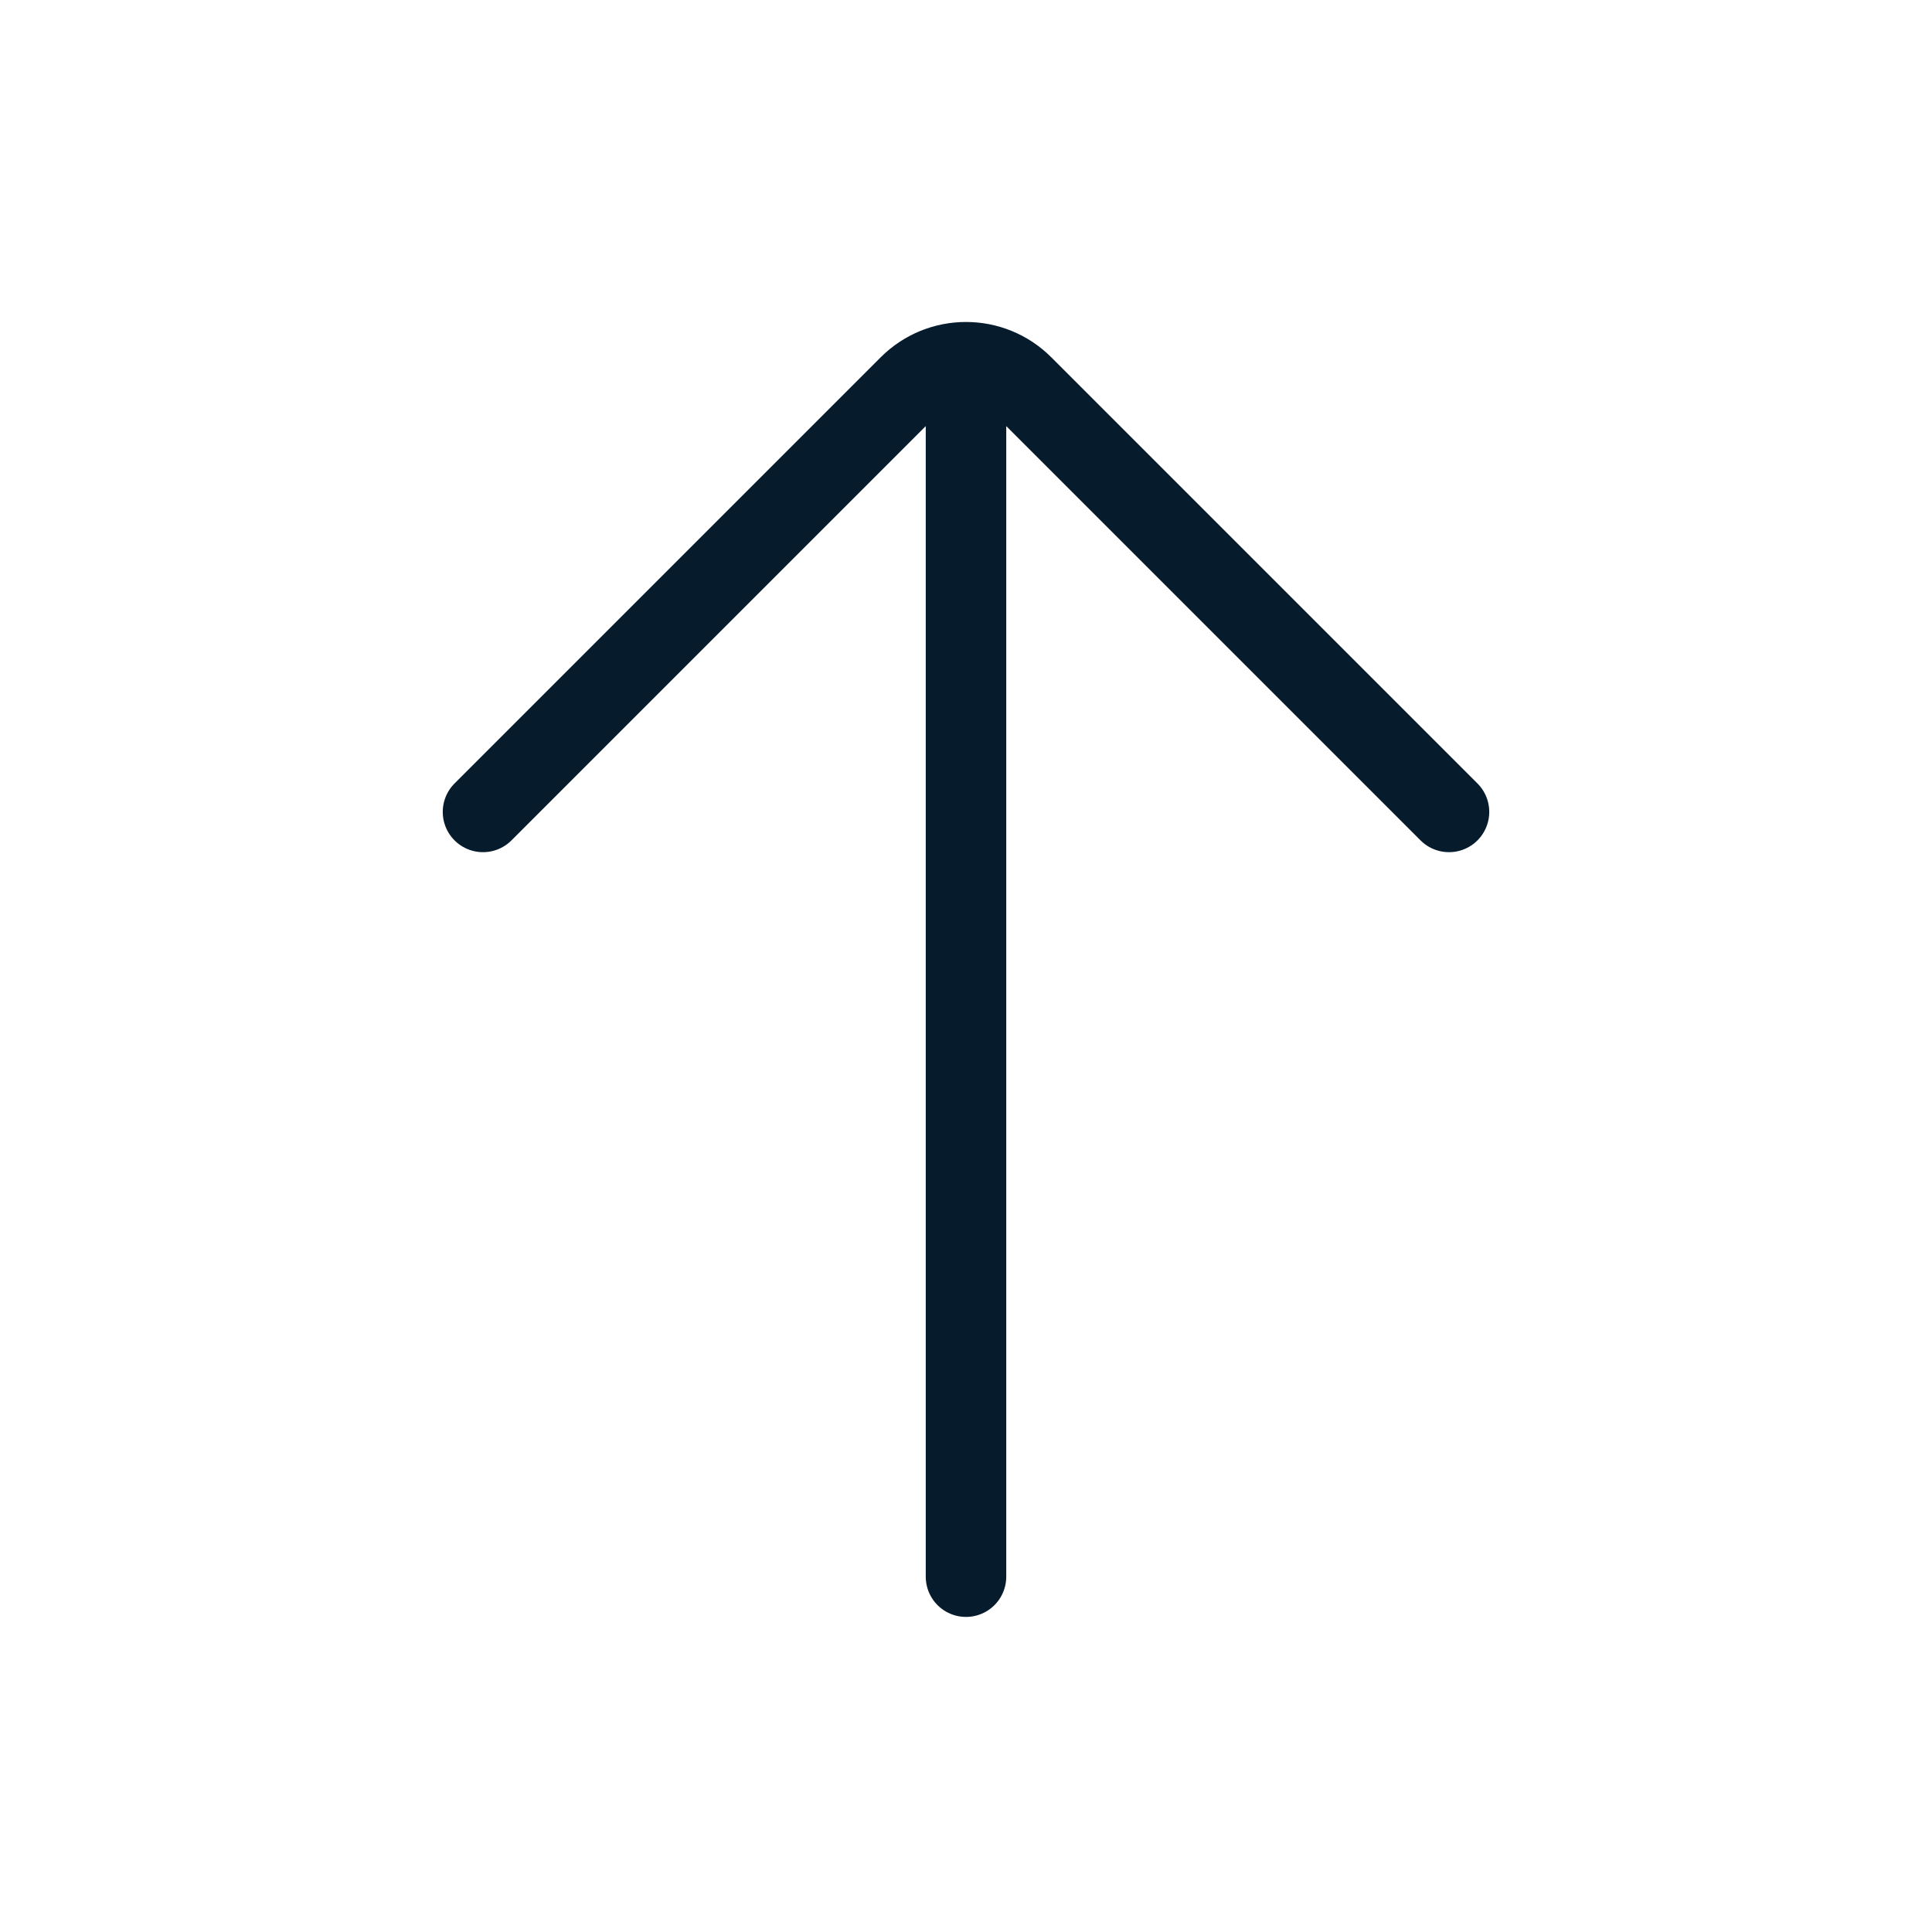
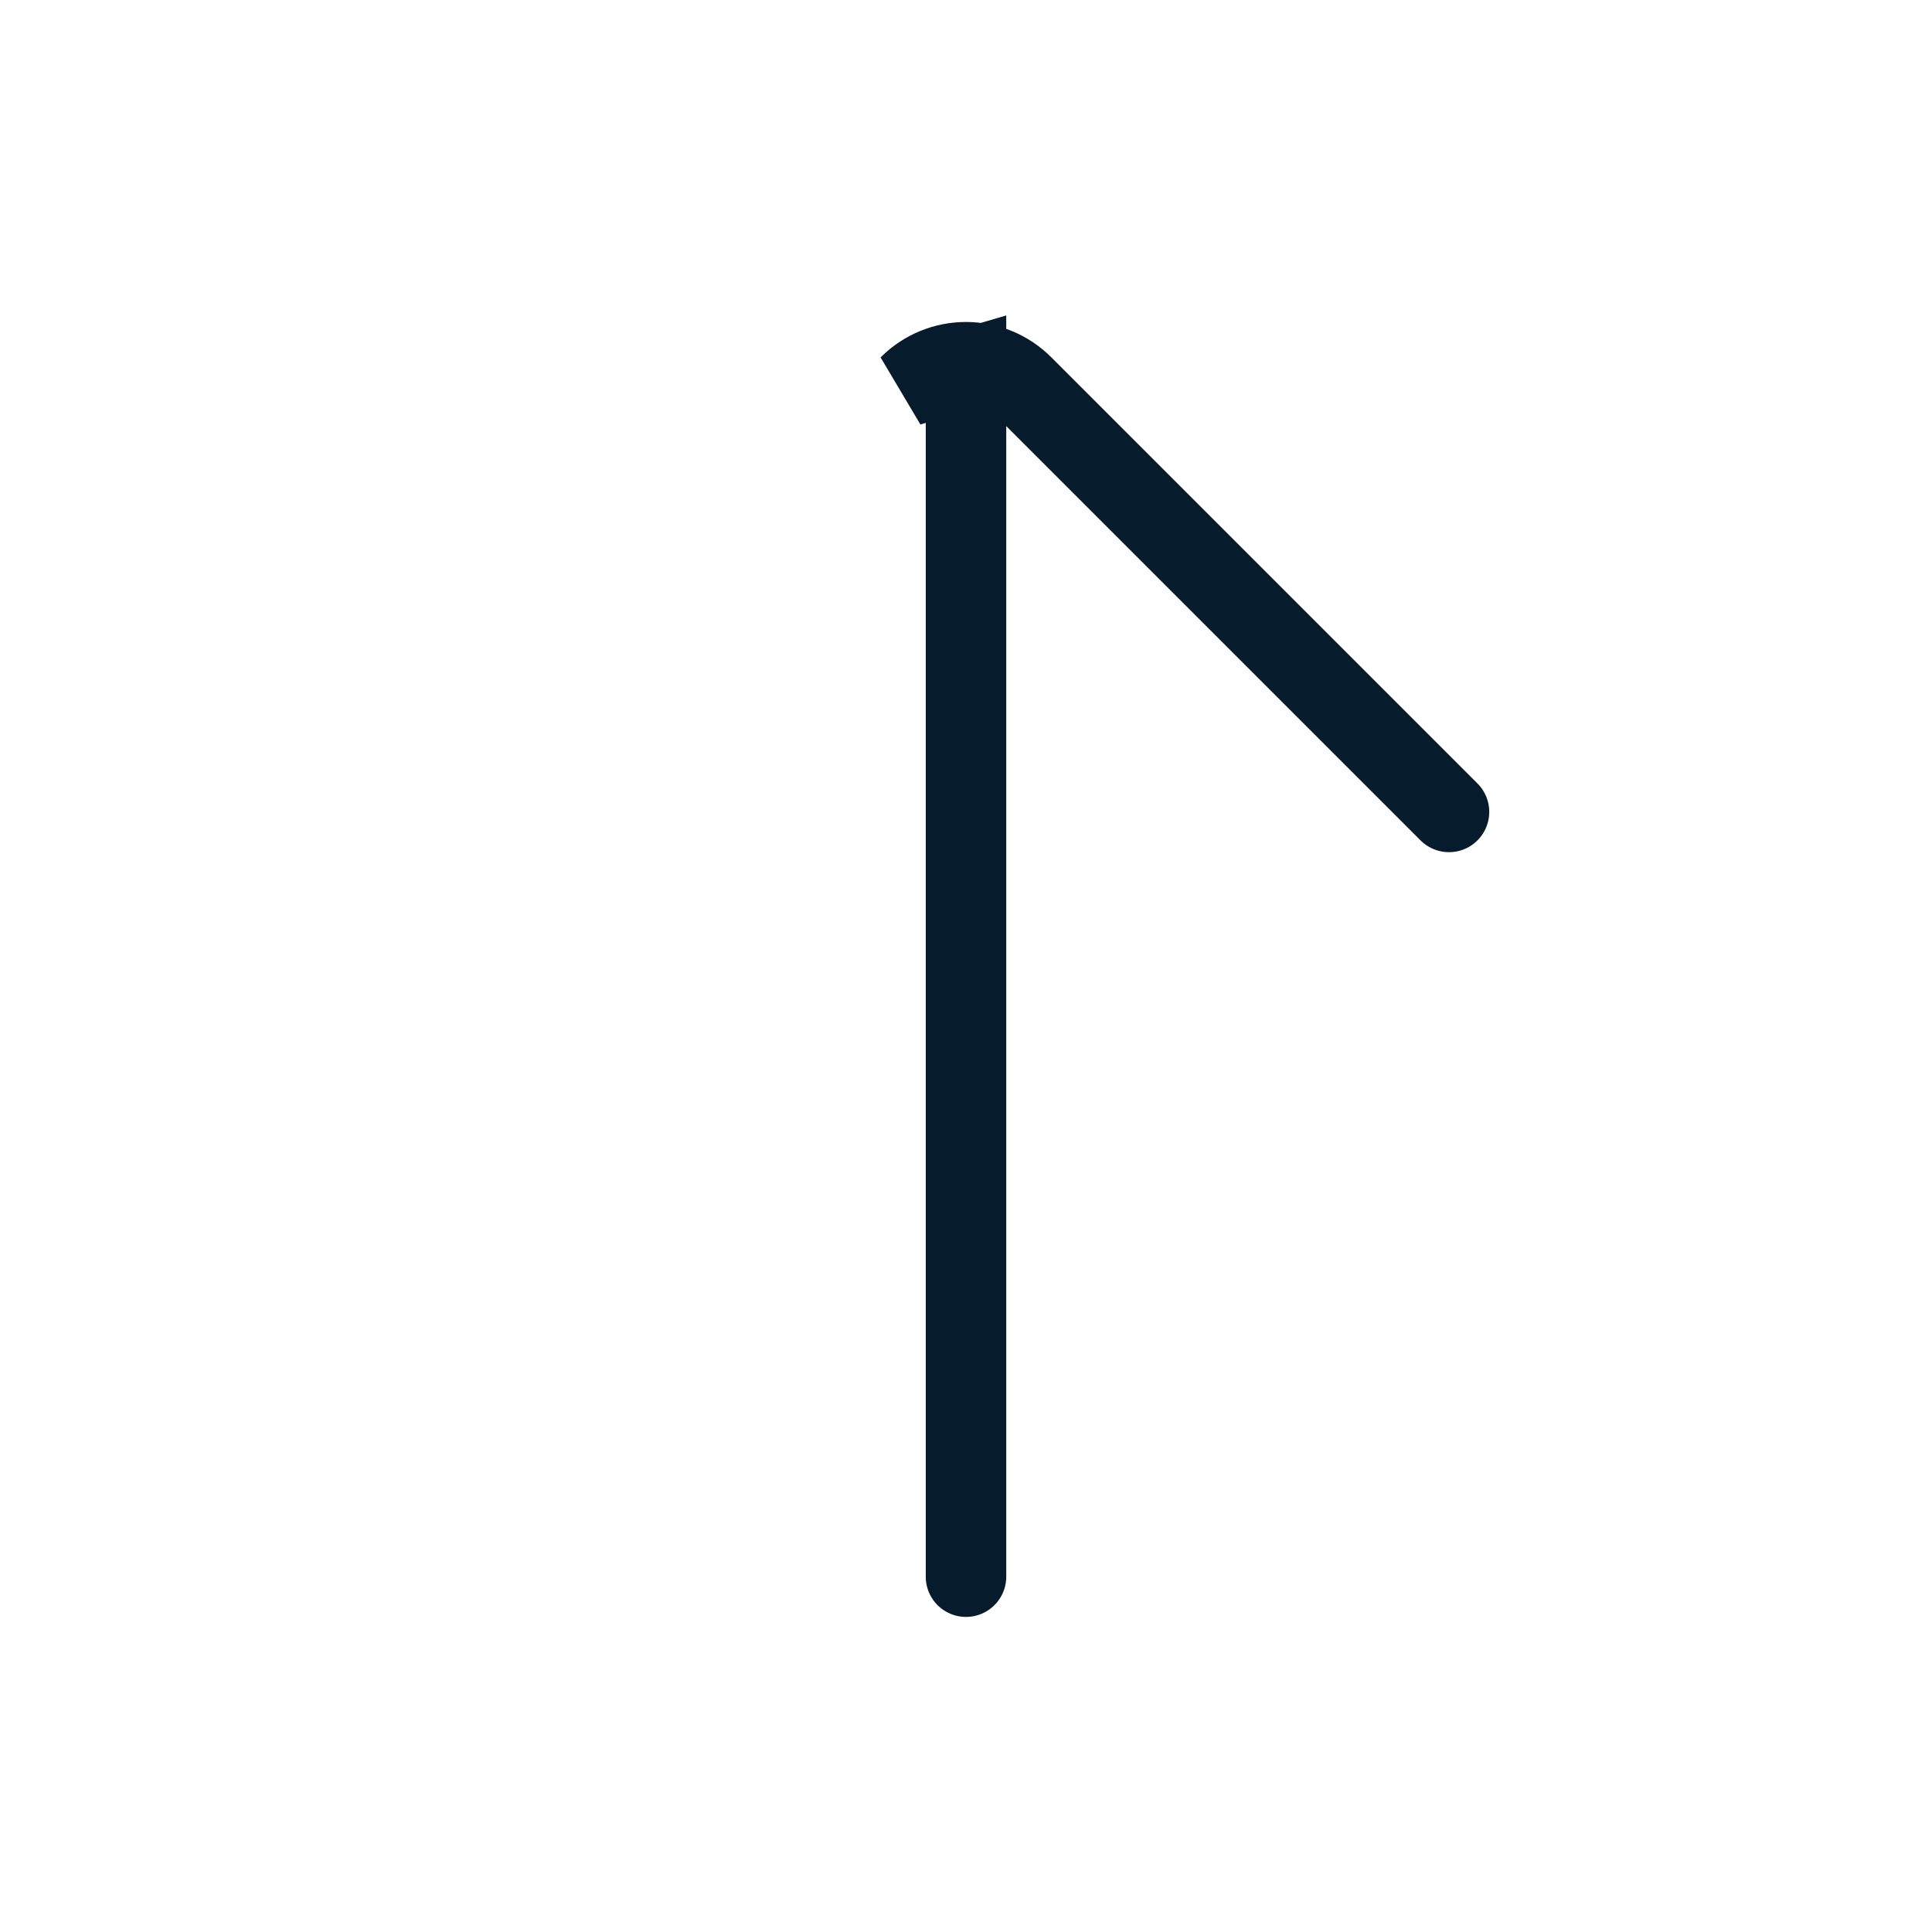
<svg xmlns="http://www.w3.org/2000/svg" width="24" height="24" viewBox="0 0 24 24" fill="none">
-   <path d="M12 19.586L12 4.586M6 10.086L11.293 4.793C11.683 4.402 12.317 4.402 12.707 4.793L18 10.086" stroke="#061B2B" stroke-linecap="round" />
+   <path d="M12 19.586L12 4.586L11.293 4.793C11.683 4.402 12.317 4.402 12.707 4.793L18 10.086" stroke="#061B2B" stroke-linecap="round" />
</svg>